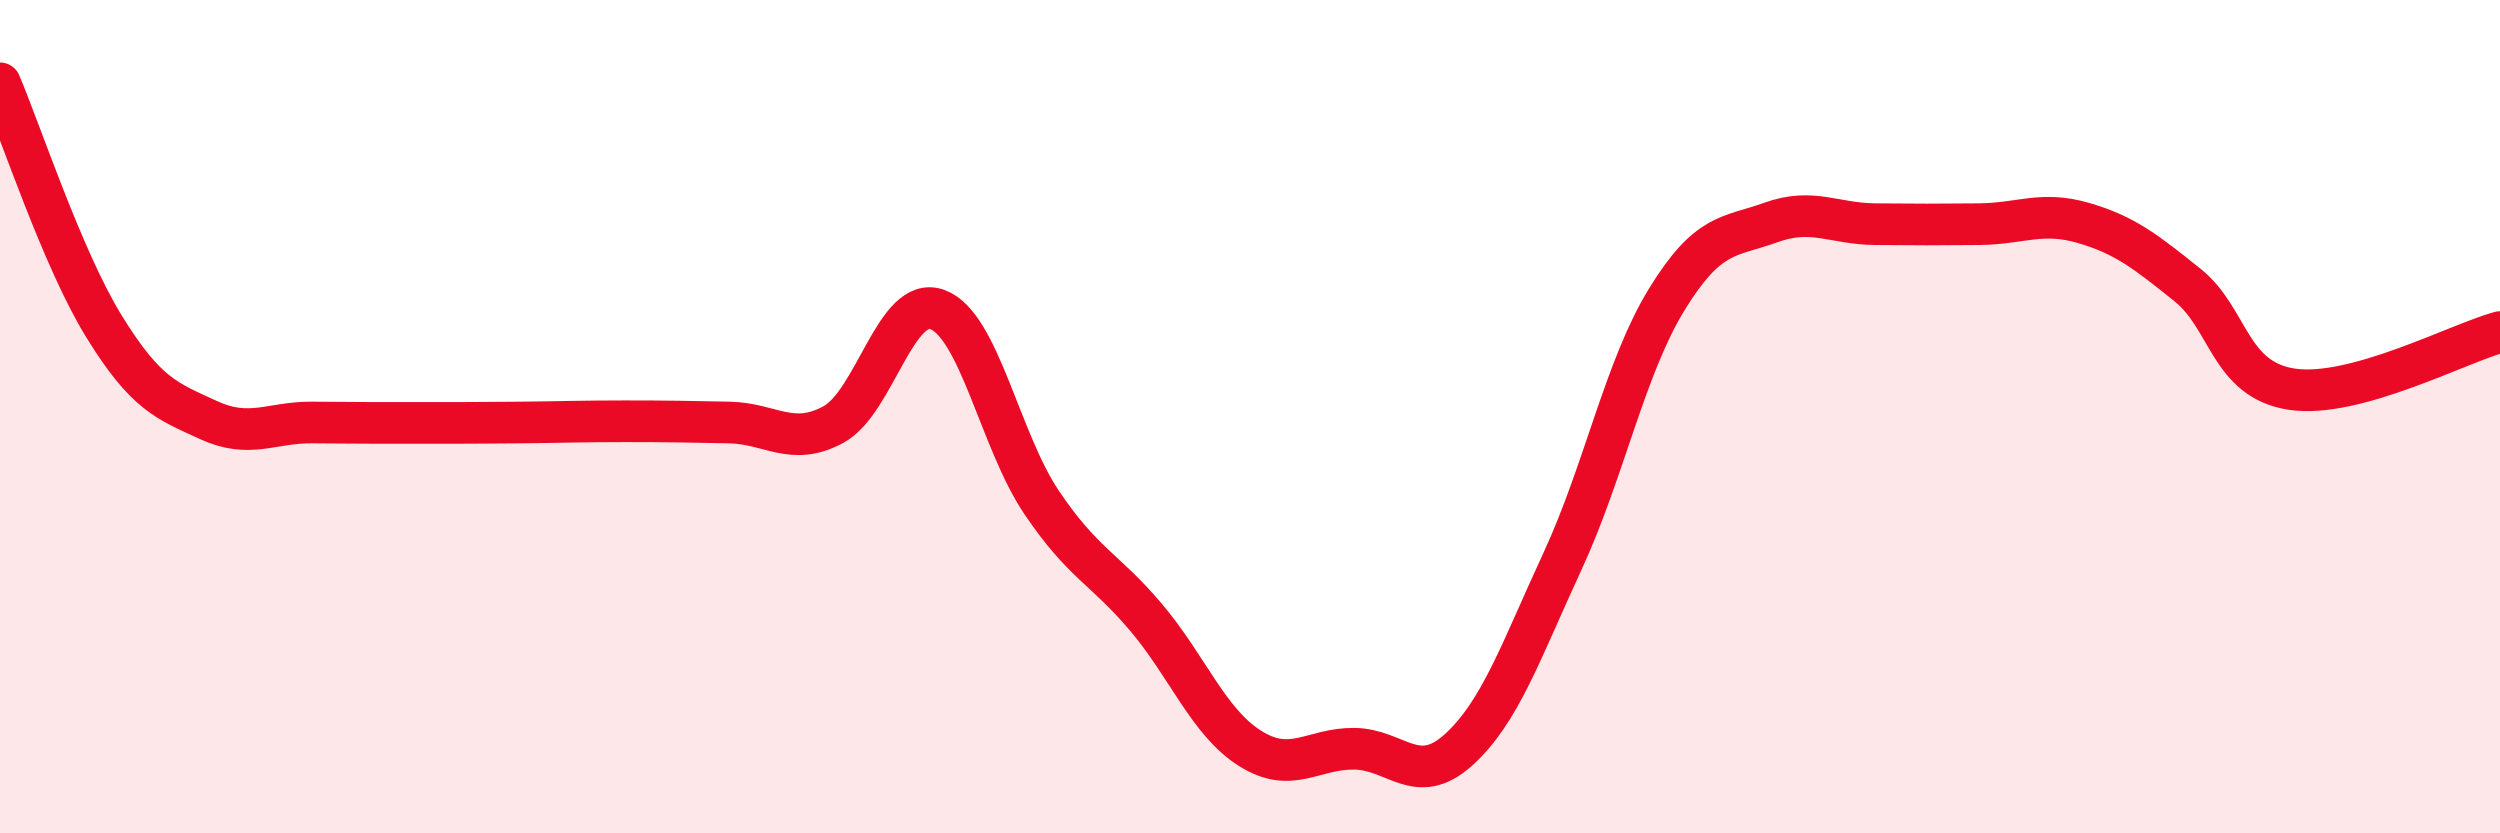
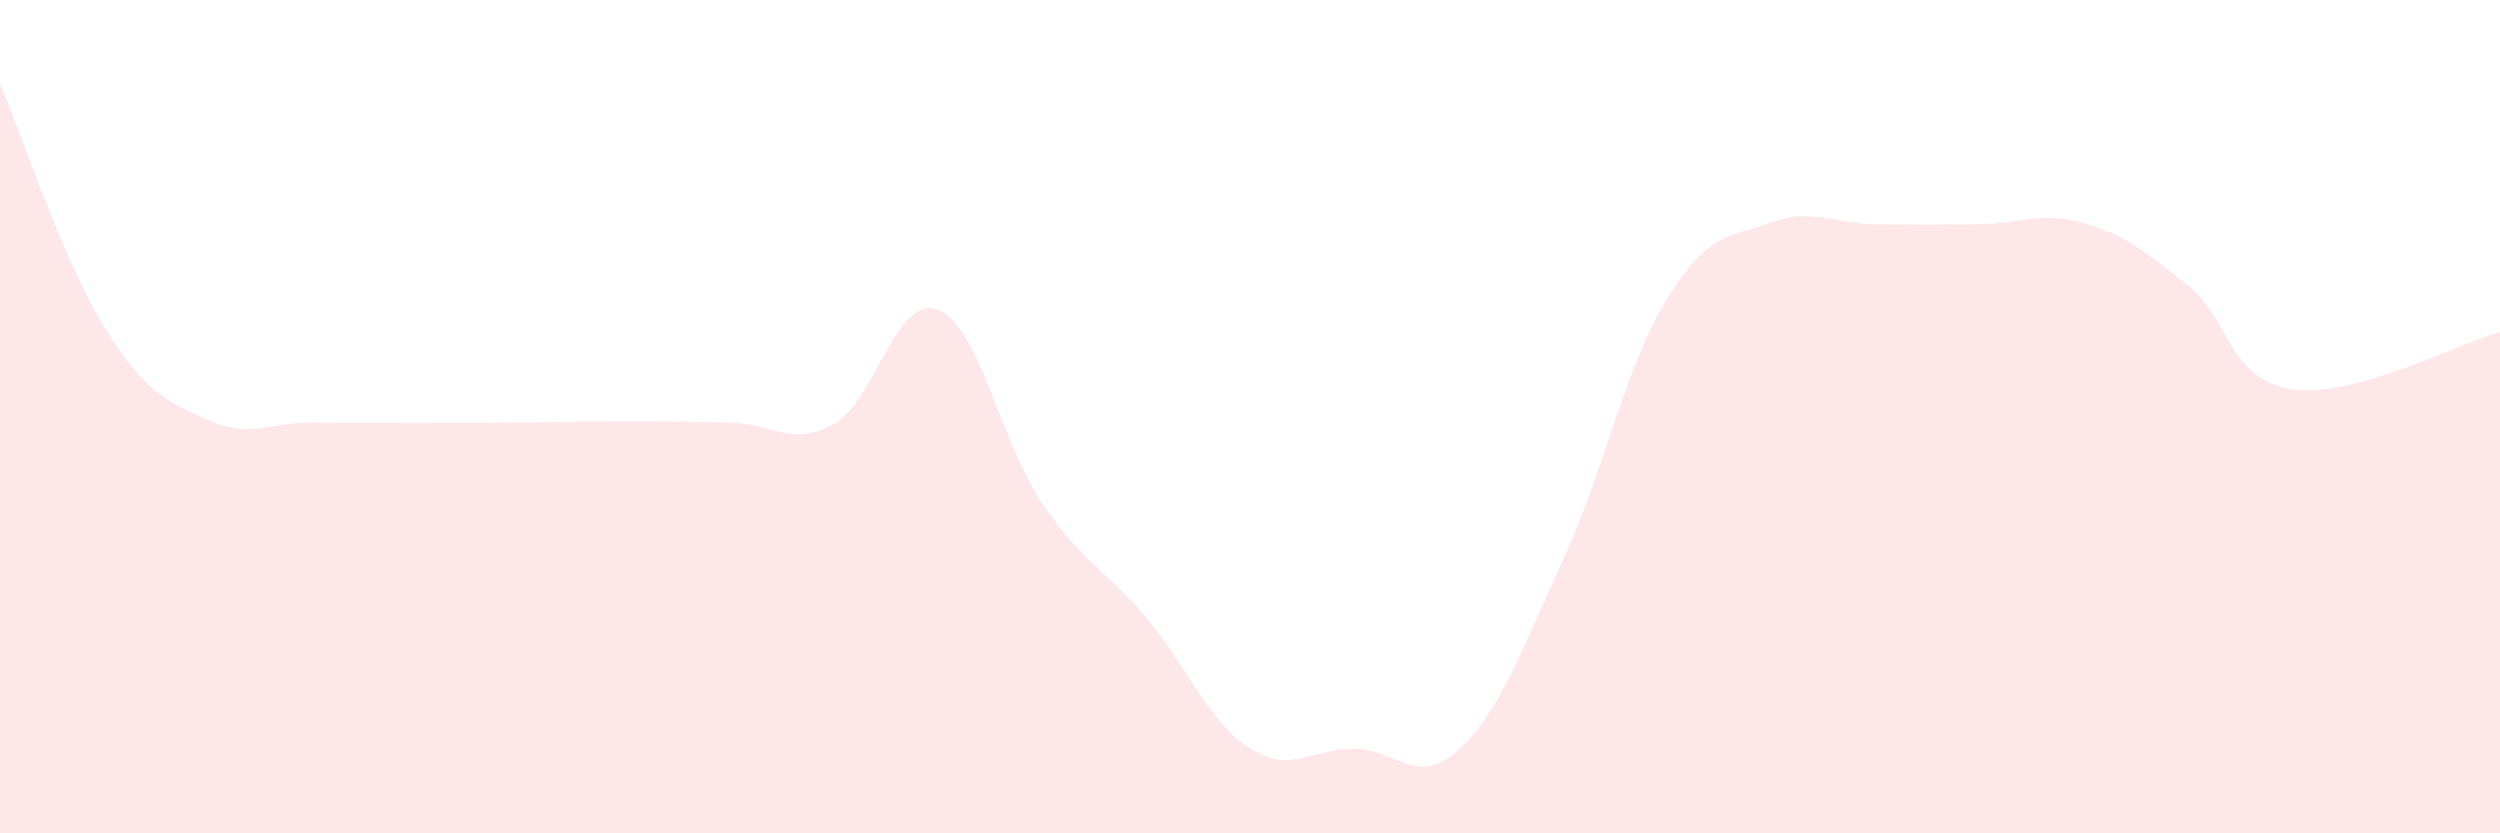
<svg xmlns="http://www.w3.org/2000/svg" width="60" height="20" viewBox="0 0 60 20">
  <path d="M 0,2 C 0.5,3.17 1.5,6.22 2.5,7.84 C 3.5,9.46 4,9.62 5,10.08 C 6,10.54 6.5,10.13 7.5,10.14 C 8.5,10.15 9,10.15 10,10.15 C 11,10.15 11.5,10.15 12.5,10.14 C 13.5,10.13 14,10.11 15,10.11 C 16,10.11 16.5,10.12 17.5,10.14 C 18.5,10.16 19,10.73 20,10.19 C 21,9.65 21.5,7.06 22.5,7.43 C 23.5,7.8 24,10.58 25,12.06 C 26,13.54 26.5,13.63 27.5,14.81 C 28.5,15.99 29,17.33 30,17.96 C 31,18.59 31.5,17.96 32.5,17.97 C 33.5,17.98 34,18.9 35,18 C 36,17.1 36.5,15.63 37.5,13.47 C 38.5,11.31 39,8.82 40,7.19 C 41,5.56 41.5,5.7 42.5,5.34 C 43.5,4.98 44,5.37 45,5.38 C 46,5.39 46.5,5.39 47.5,5.38 C 48.5,5.37 49,5.06 50,5.35 C 51,5.64 51.5,6.04 52.5,6.84 C 53.5,7.64 53.5,9.11 55,9.34 C 56.5,9.57 59,8.24 60,7.97L60 20L0 20Z" fill="#EB0A25" opacity="0.1" stroke-linecap="round" stroke-linejoin="round" />
-   <path d="M 0,2 C 0.5,3.17 1.5,6.22 2.5,7.84 C 3.5,9.46 4,9.62 5,10.08 C 6,10.54 6.5,10.13 7.5,10.14 C 8.5,10.15 9,10.15 10,10.15 C 11,10.15 11.5,10.15 12.5,10.14 C 13.5,10.13 14,10.11 15,10.11 C 16,10.11 16.5,10.12 17.5,10.14 C 18.5,10.16 19,10.73 20,10.19 C 21,9.65 21.5,7.06 22.5,7.43 C 23.5,7.8 24,10.58 25,12.06 C 26,13.54 26.5,13.63 27.5,14.81 C 28.5,15.99 29,17.33 30,17.96 C 31,18.59 31.5,17.96 32.5,17.97 C 33.5,17.98 34,18.9 35,18 C 36,17.1 36.5,15.63 37.5,13.47 C 38.5,11.31 39,8.82 40,7.19 C 41,5.56 41.5,5.7 42.5,5.34 C 43.5,4.98 44,5.37 45,5.38 C 46,5.39 46.5,5.39 47.5,5.38 C 48.5,5.37 49,5.06 50,5.35 C 51,5.64 51.5,6.04 52.5,6.84 C 53.5,7.64 53.5,9.11 55,9.34 C 56.5,9.57 59,8.24 60,7.97" stroke="#EB0A25" stroke-width="1" fill="none" stroke-linecap="round" stroke-linejoin="round" />
</svg>